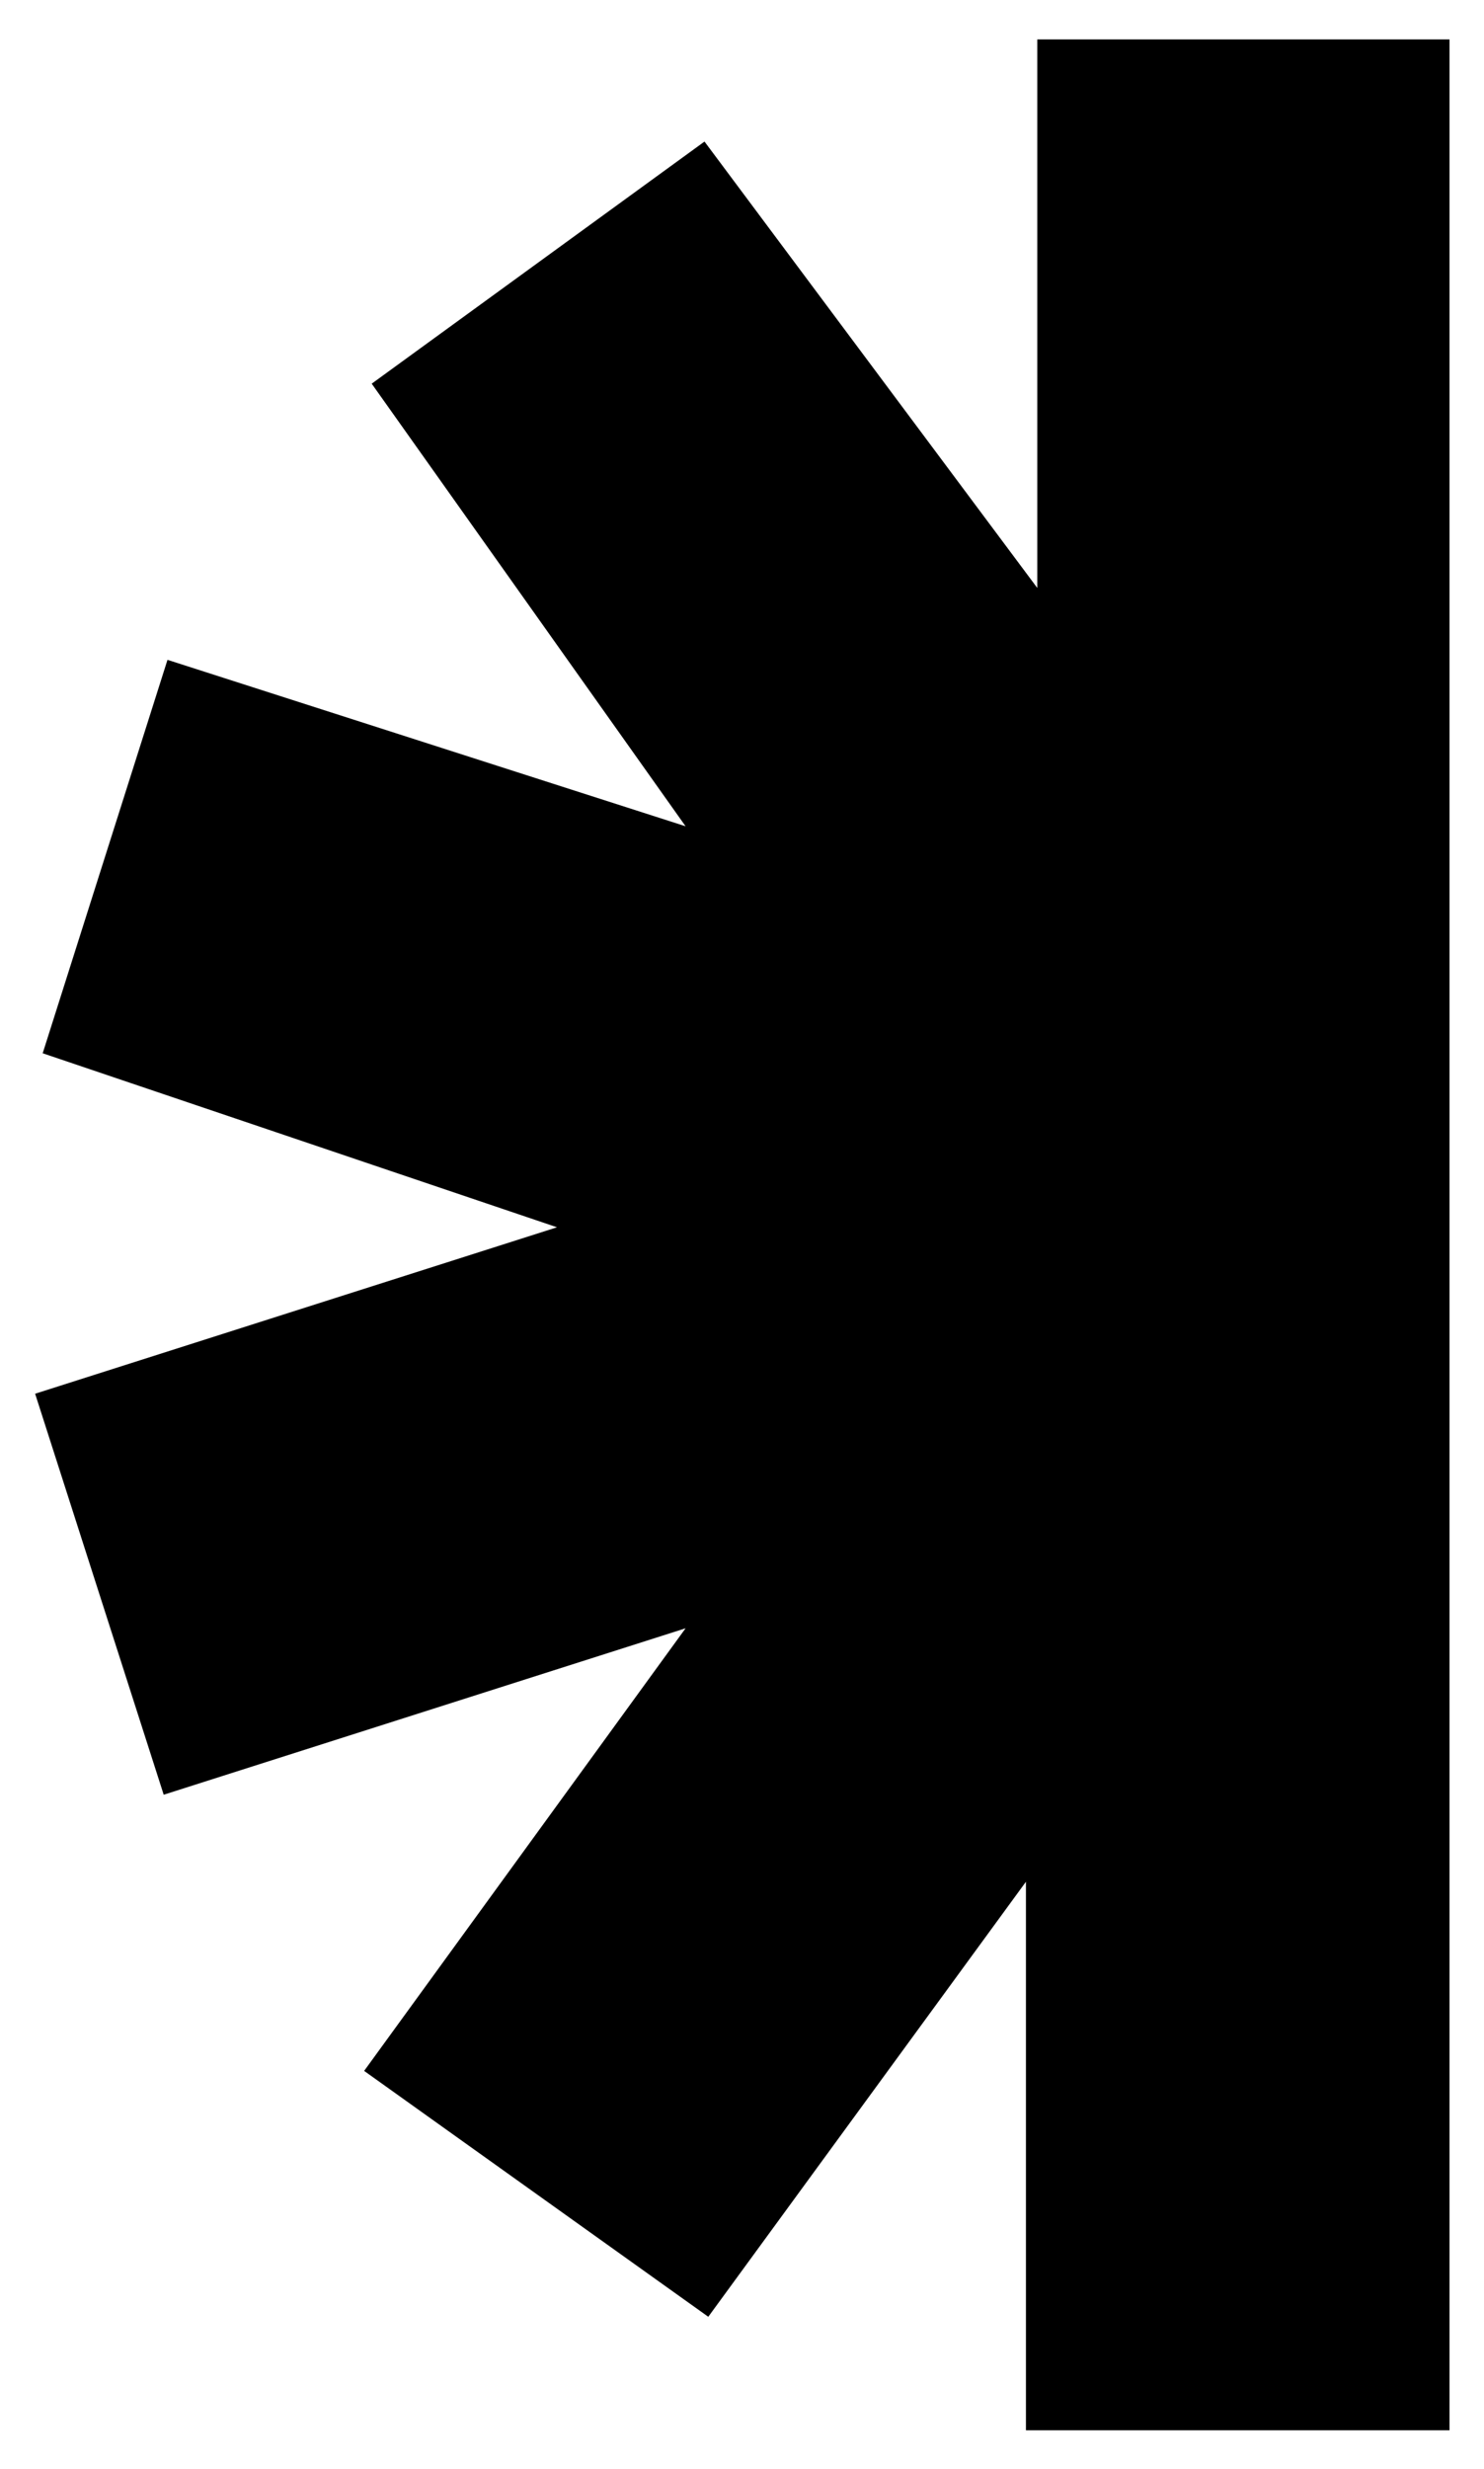
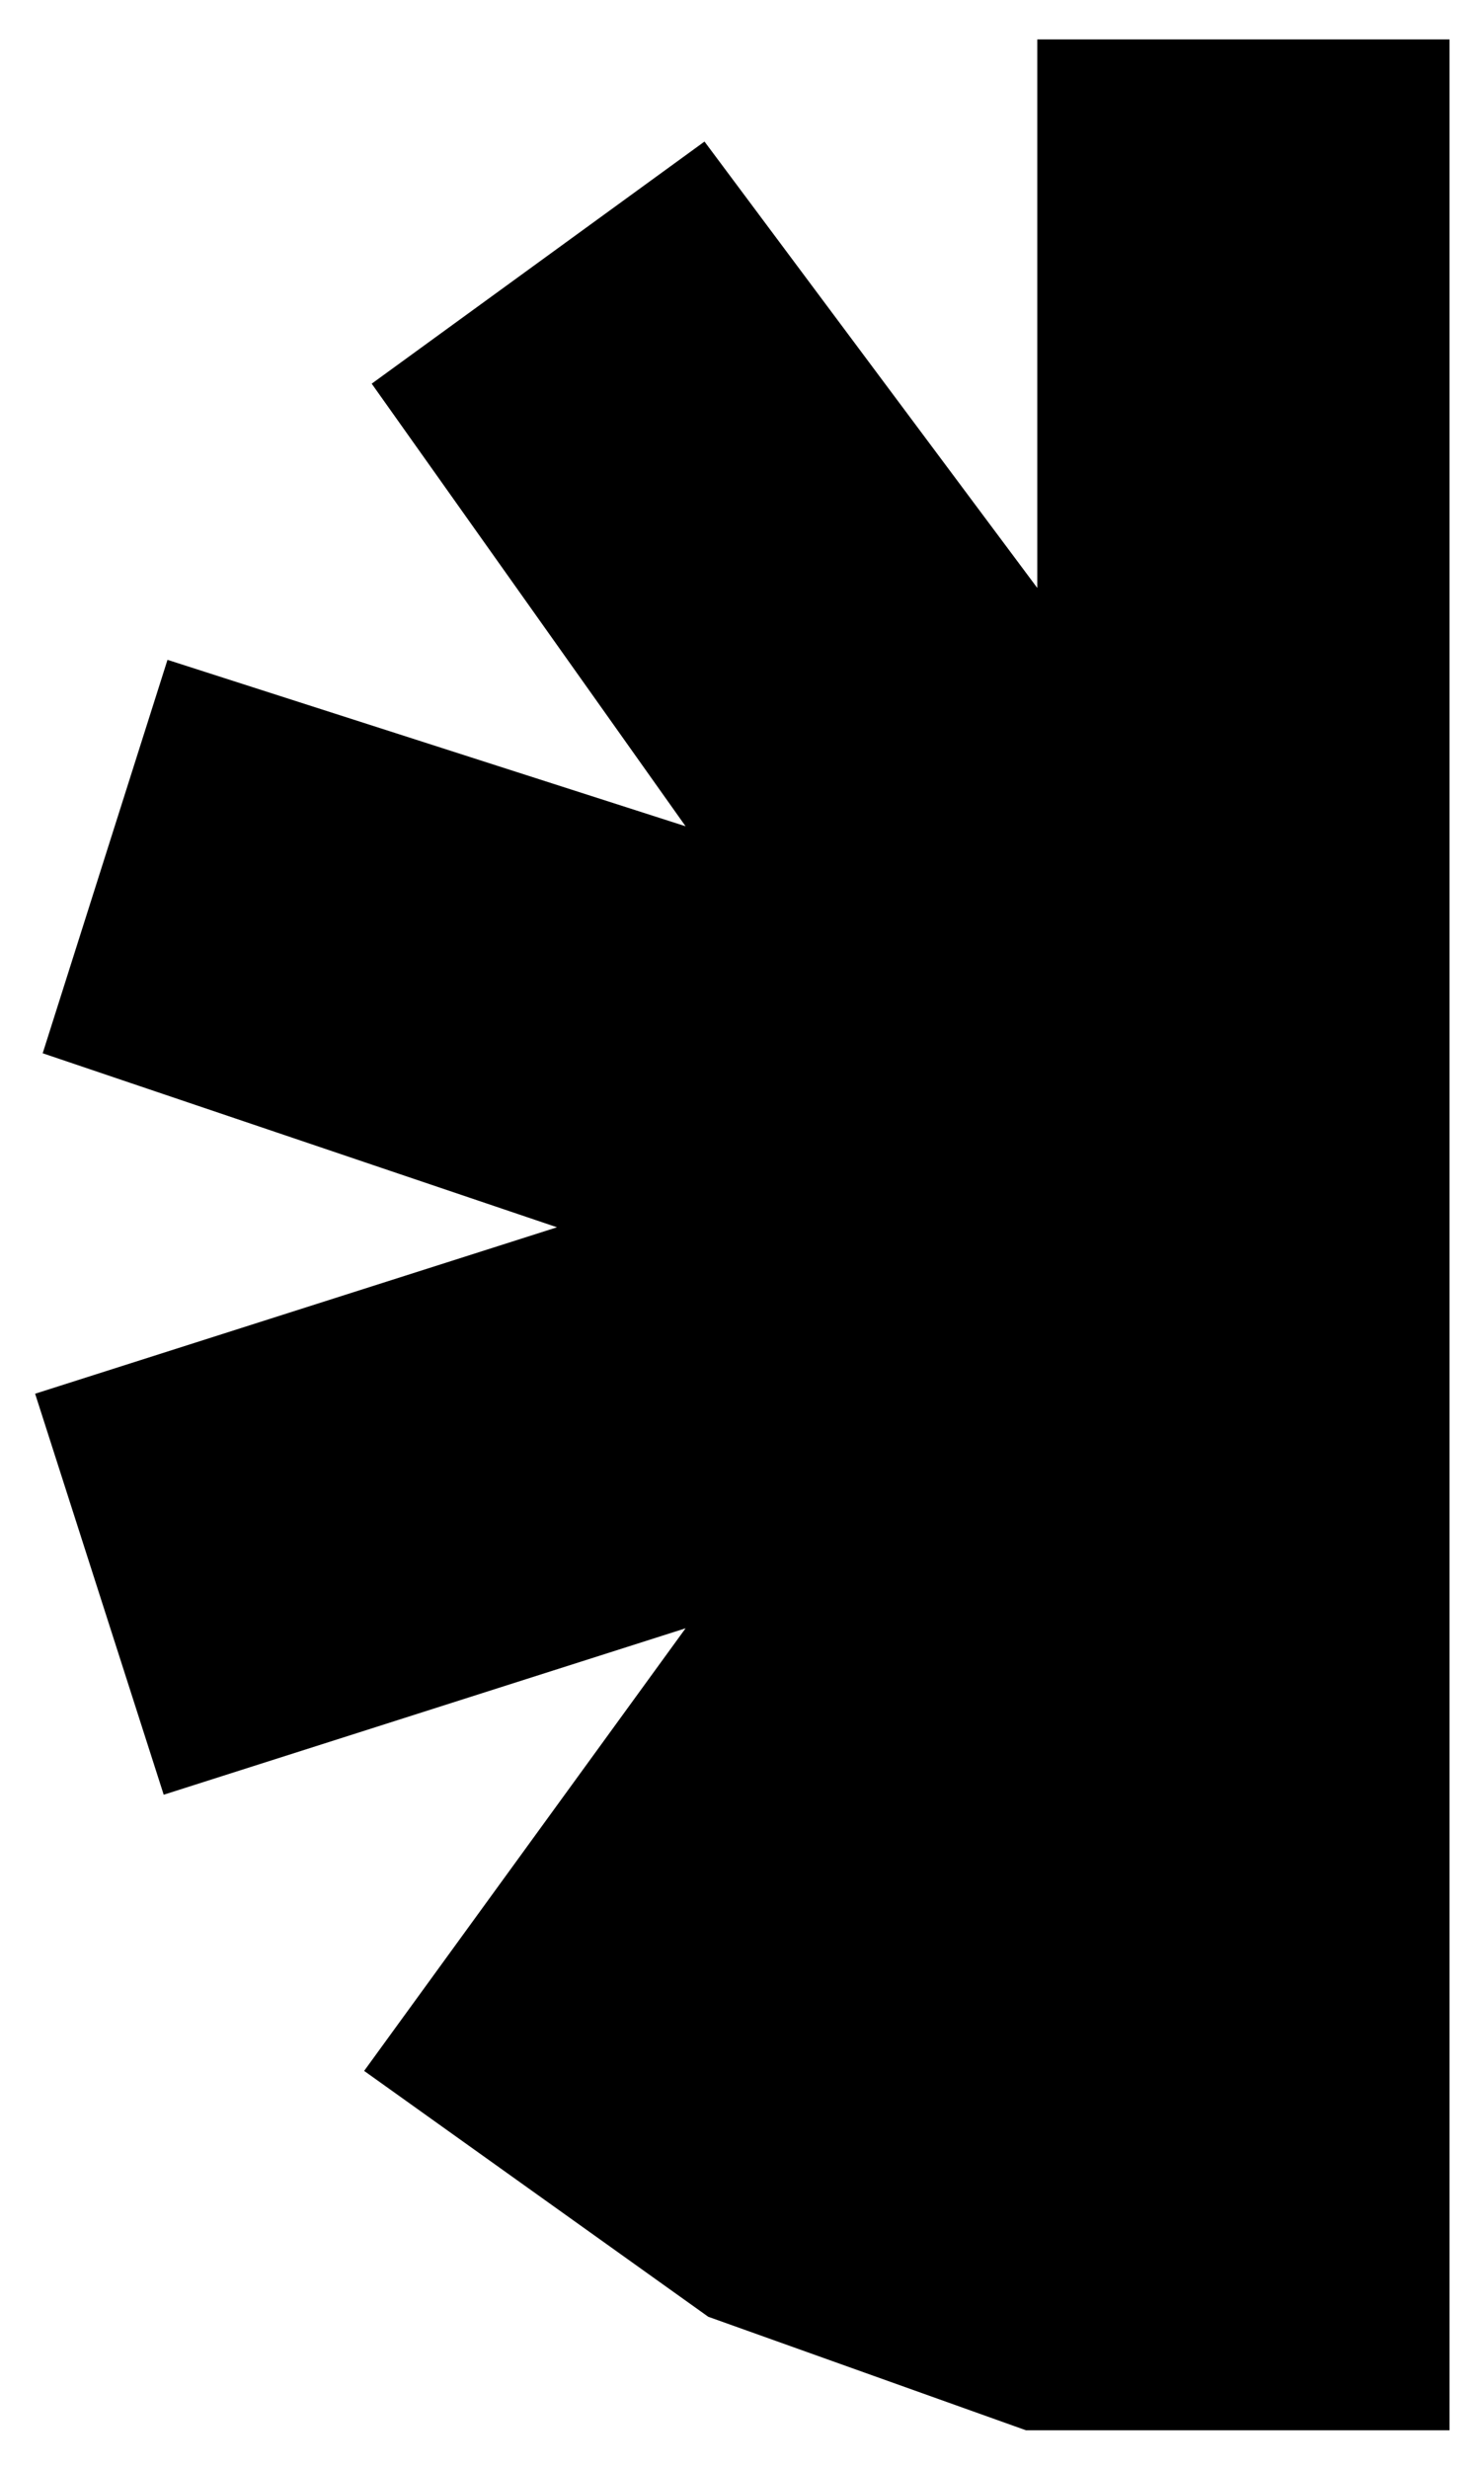
<svg xmlns="http://www.w3.org/2000/svg" width="184" height="306" viewBox="0 0 184 306" fill="none">
  <g filter="url(#filter0_d_1510_75)">
-     <path d="M87.35 13.547L128.613 68.877V0.887H179.723V297.229H127.206V229.239L87.819 283.162L45.149 252.684L85.006 197.823L20.298 218.454L4.355 168.751L69.063 148.12L5.293 126.551L20.767 77.786L85.006 98.417L46.087 43.556L87.35 13.547Z" fill="black" />
+     <path d="M87.35 13.547L128.613 68.877V0.887H179.723V297.229H127.206L87.819 283.162L45.149 252.684L85.006 197.823L20.298 218.454L4.355 168.751L69.063 148.12L5.293 126.551L20.767 77.786L85.006 98.417L46.087 43.556L87.35 13.547Z" fill="black" />
  </g>
  <defs>
    <filter id="filter0_d_1510_75" x="0.355" y="0.887" width="183.367" height="304.344" filterUnits="userSpaceOnUse" color-interpolation-filters="sRGB">
      <feFlood flood-opacity="0" result="BackgroundImageFix" />
      <feColorMatrix in="SourceAlpha" type="matrix" values="0 0 0 0 0 0 0 0 0 0 0 0 0 0 0 0 0 0 127 0" result="hardAlpha" />
      <feOffset dy="4" />
      <feGaussianBlur stdDeviation="2" />
      <feComposite in2="hardAlpha" operator="out" />
      <feColorMatrix type="matrix" values="0 0 0 0 0 0 0 0 0 0 0 0 0 0 0 0 0 0 0.25 0" />
      <feBlend mode="normal" in2="BackgroundImageFix" result="effect1_dropShadow_1510_75" />
      <feBlend mode="normal" in="SourceGraphic" in2="effect1_dropShadow_1510_75" result="shape" />
    </filter>
  </defs>
</svg>